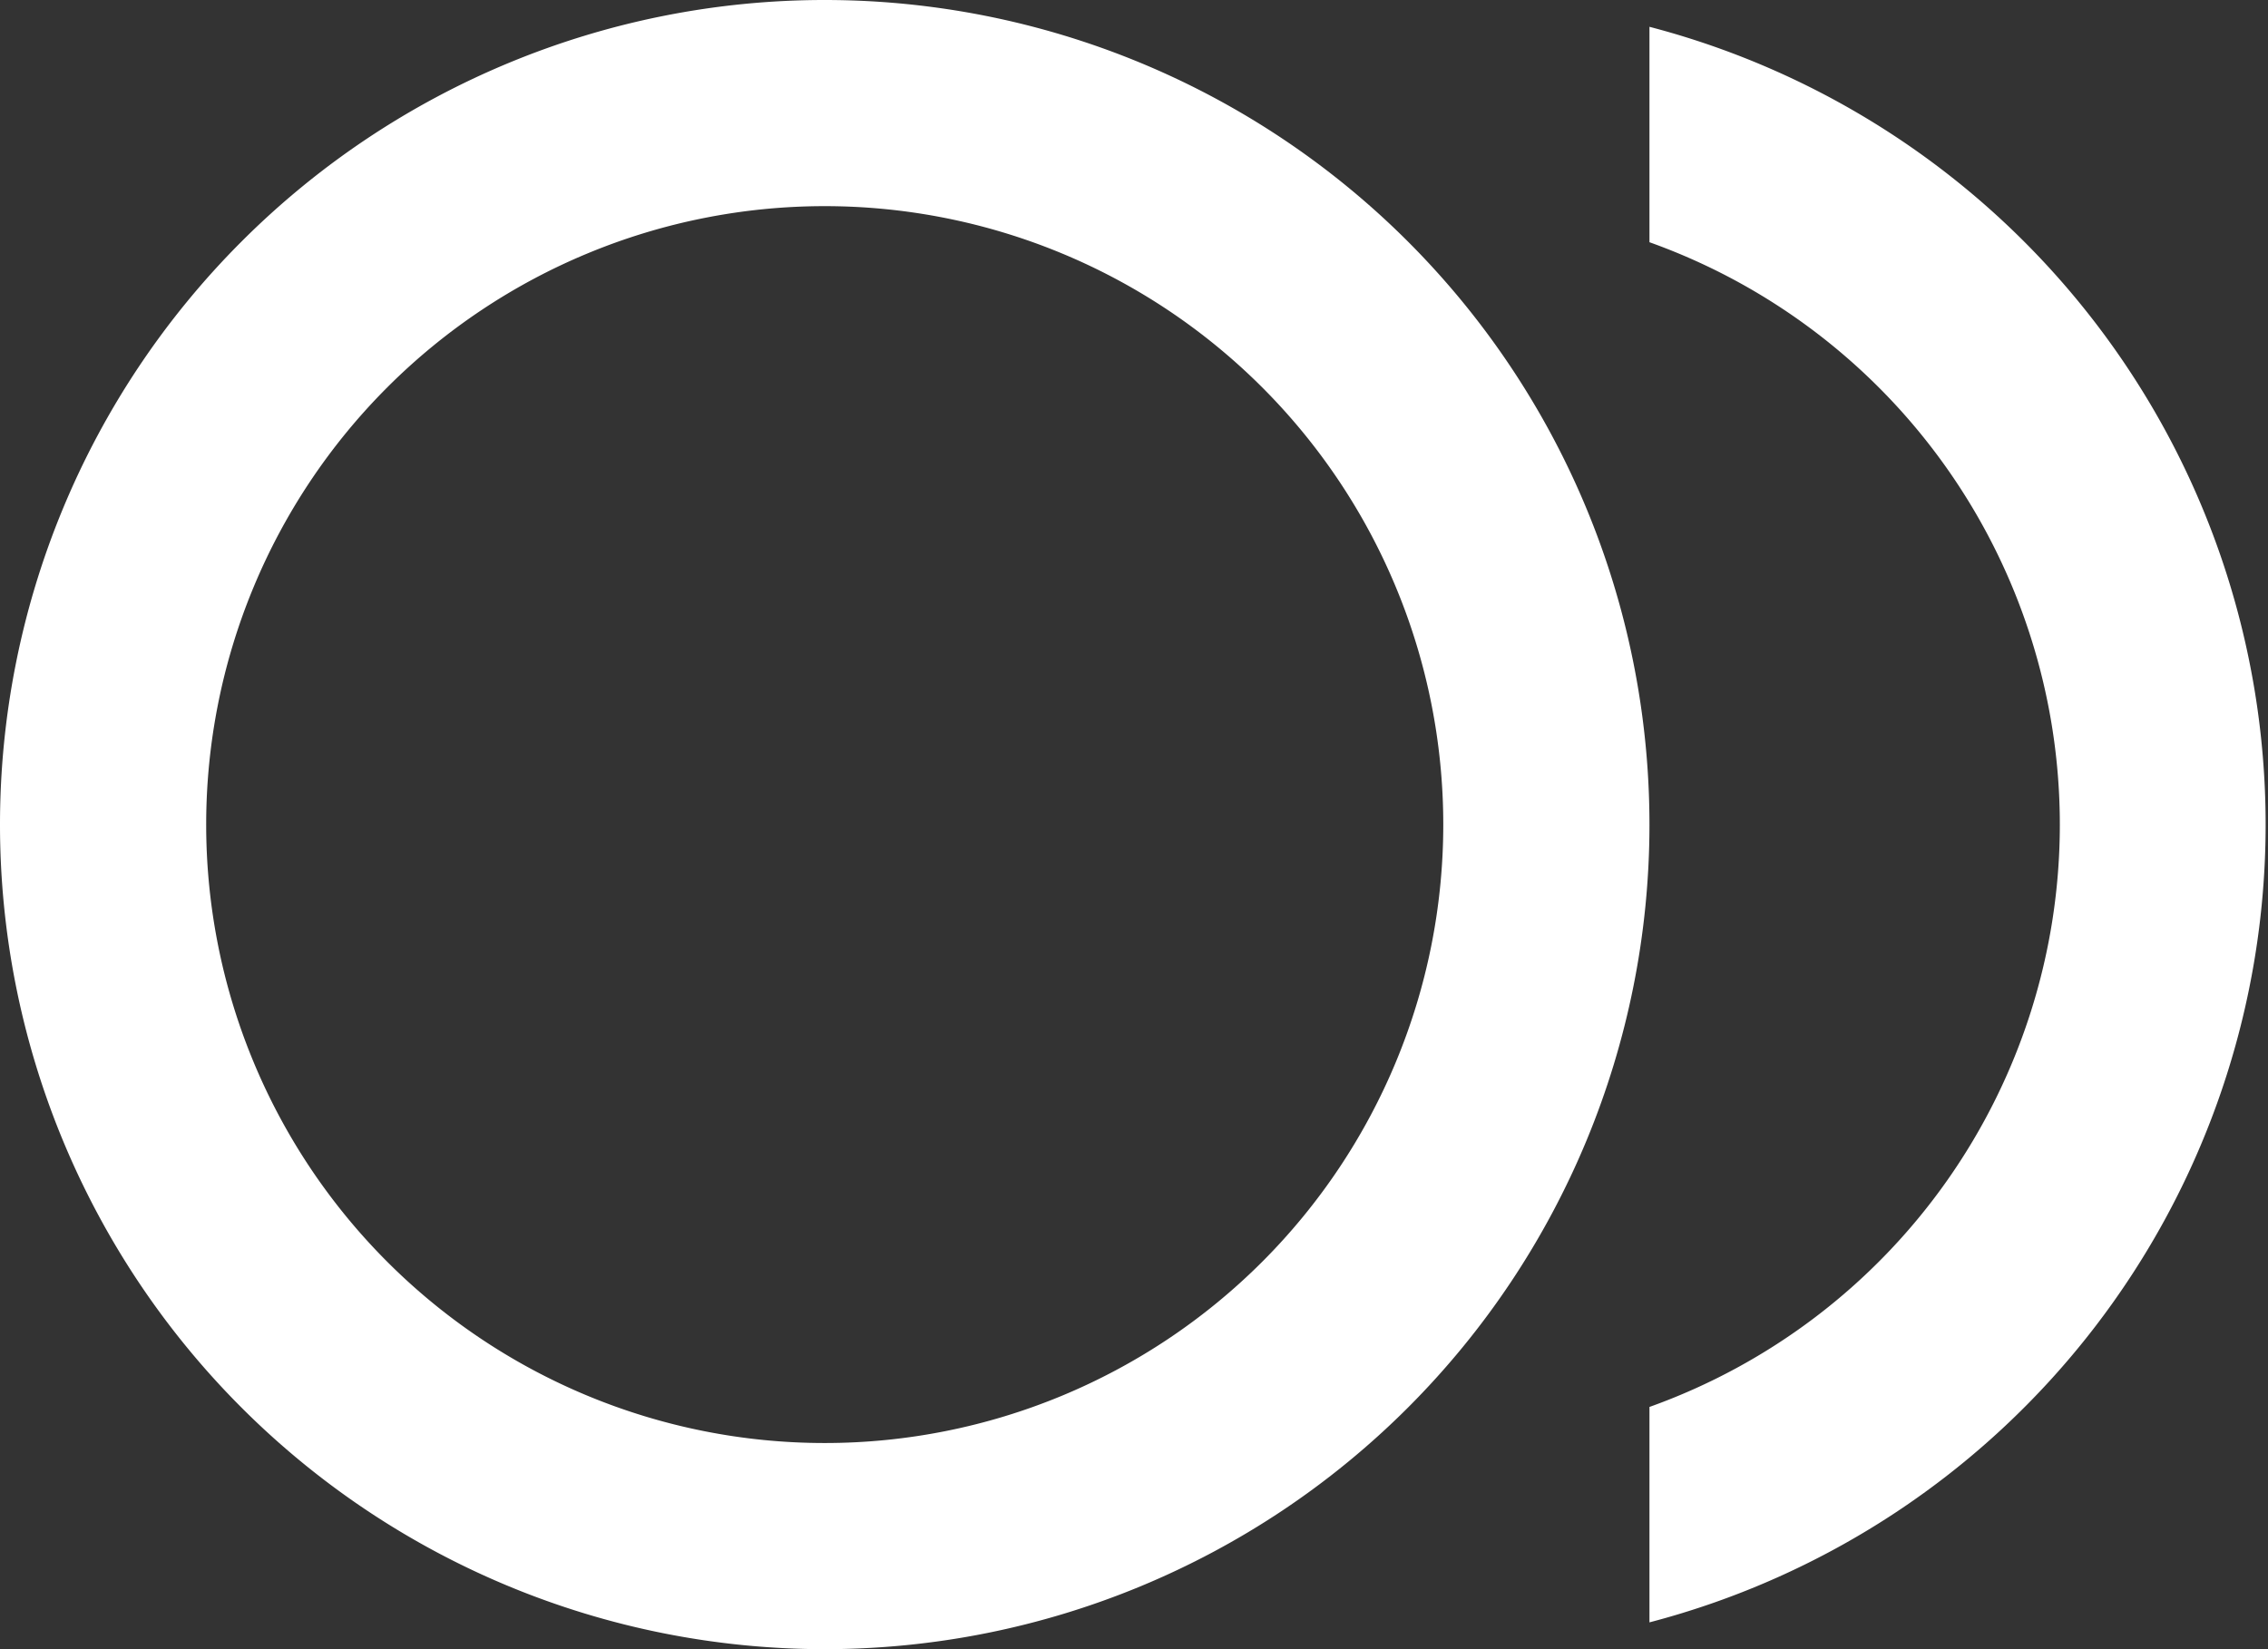
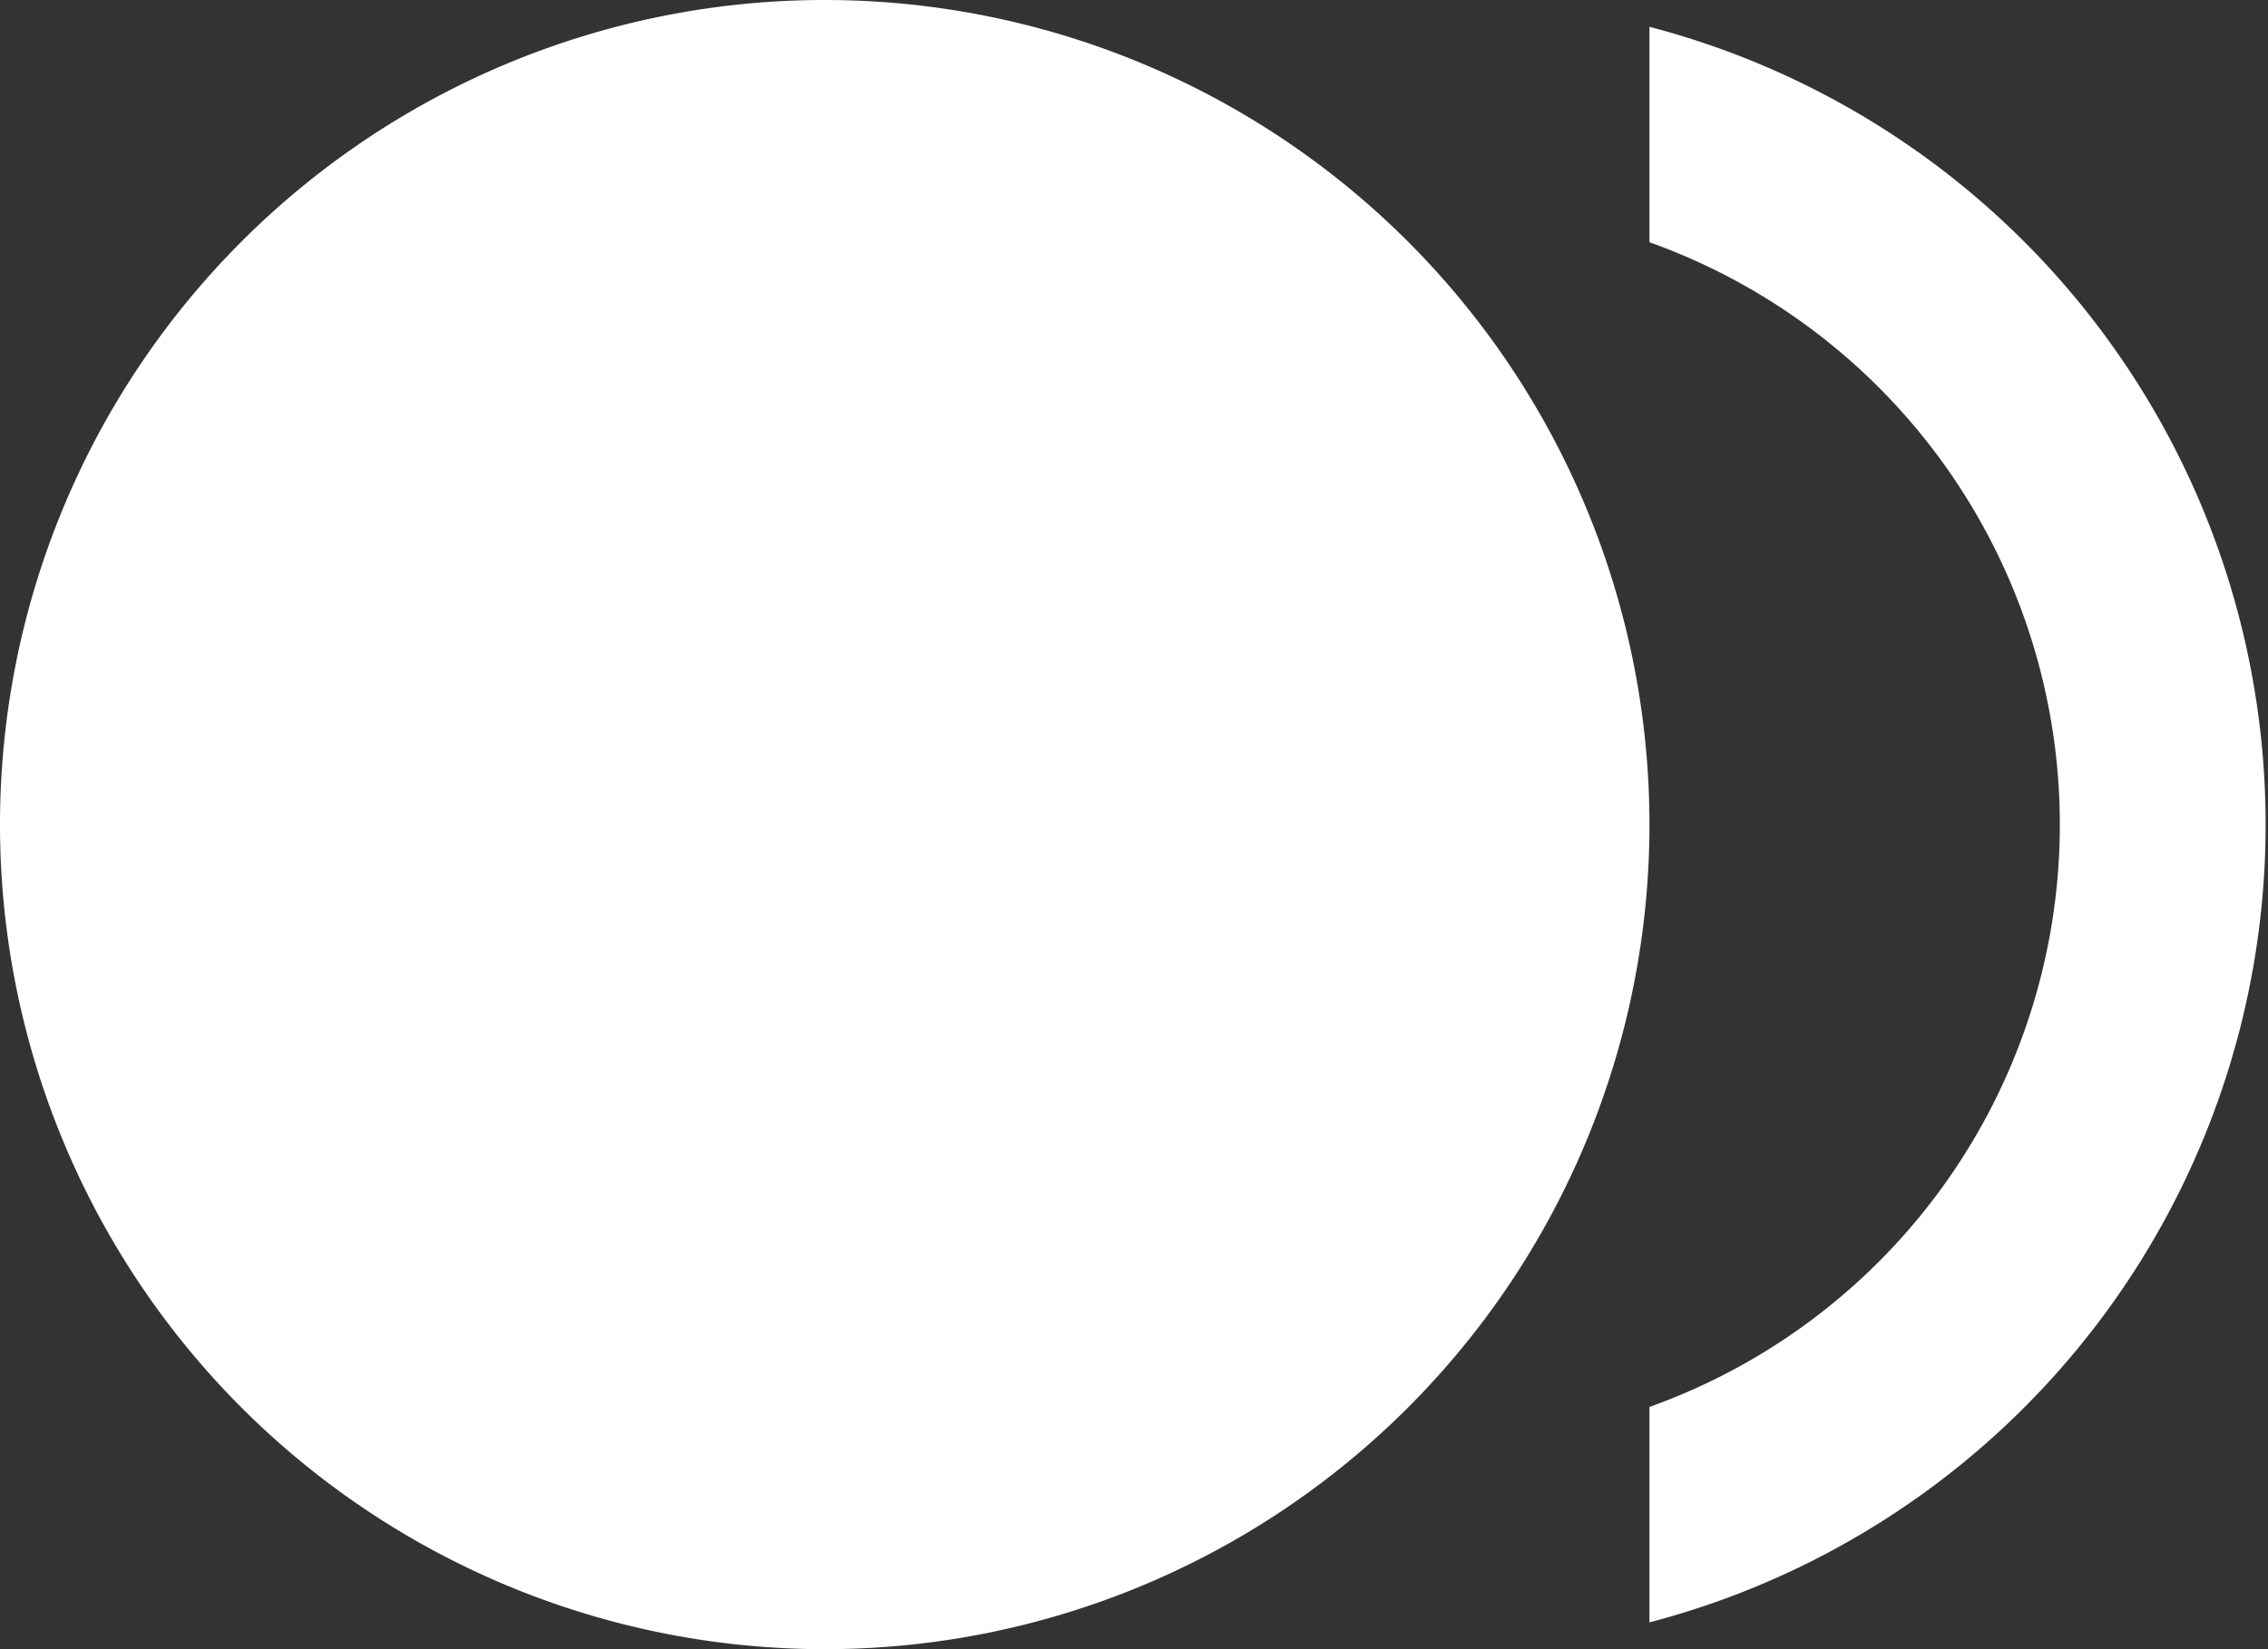
<svg xmlns="http://www.w3.org/2000/svg" viewBox="0 0 22 16">
  <rect x="0" y="0" width="22" height="16" fill="#333333" stroke="none" />
  <defs>
    <style>.bc30fd7e-5c1e-4916-aa51-78d279d1a822{fill:#fff;}</style>
  </defs>
  <g id="ab1cdad1-6683-4ba3-998e-b2d5a28ee5fd" data-name="katman 2">
    <g id="a5431936-4a57-4668-a8e3-4737986a07eb" data-name="katman 1">
-       <path class="bc30fd7e-5c1e-4916-aa51-78d279d1a822" d="M8,0a8,8,0,1,0,8,8A8,8,0,0,0,8,0ZM8,14a6,6,0,1,1,6-6A6,6,0,0,1,8,14ZM16,.26V2.35a6,6,0,0,1,0,11.3v2.09A8,8,0,0,0,16,.26Z" />
+       <path class="bc30fd7e-5c1e-4916-aa51-78d279d1a822" d="M8,0a8,8,0,1,0,8,8A8,8,0,0,0,8,0ZM8,14A6,6,0,0,1,8,14ZM16,.26V2.35a6,6,0,0,1,0,11.3v2.09A8,8,0,0,0,16,.26Z" />
    </g>
  </g>
</svg>